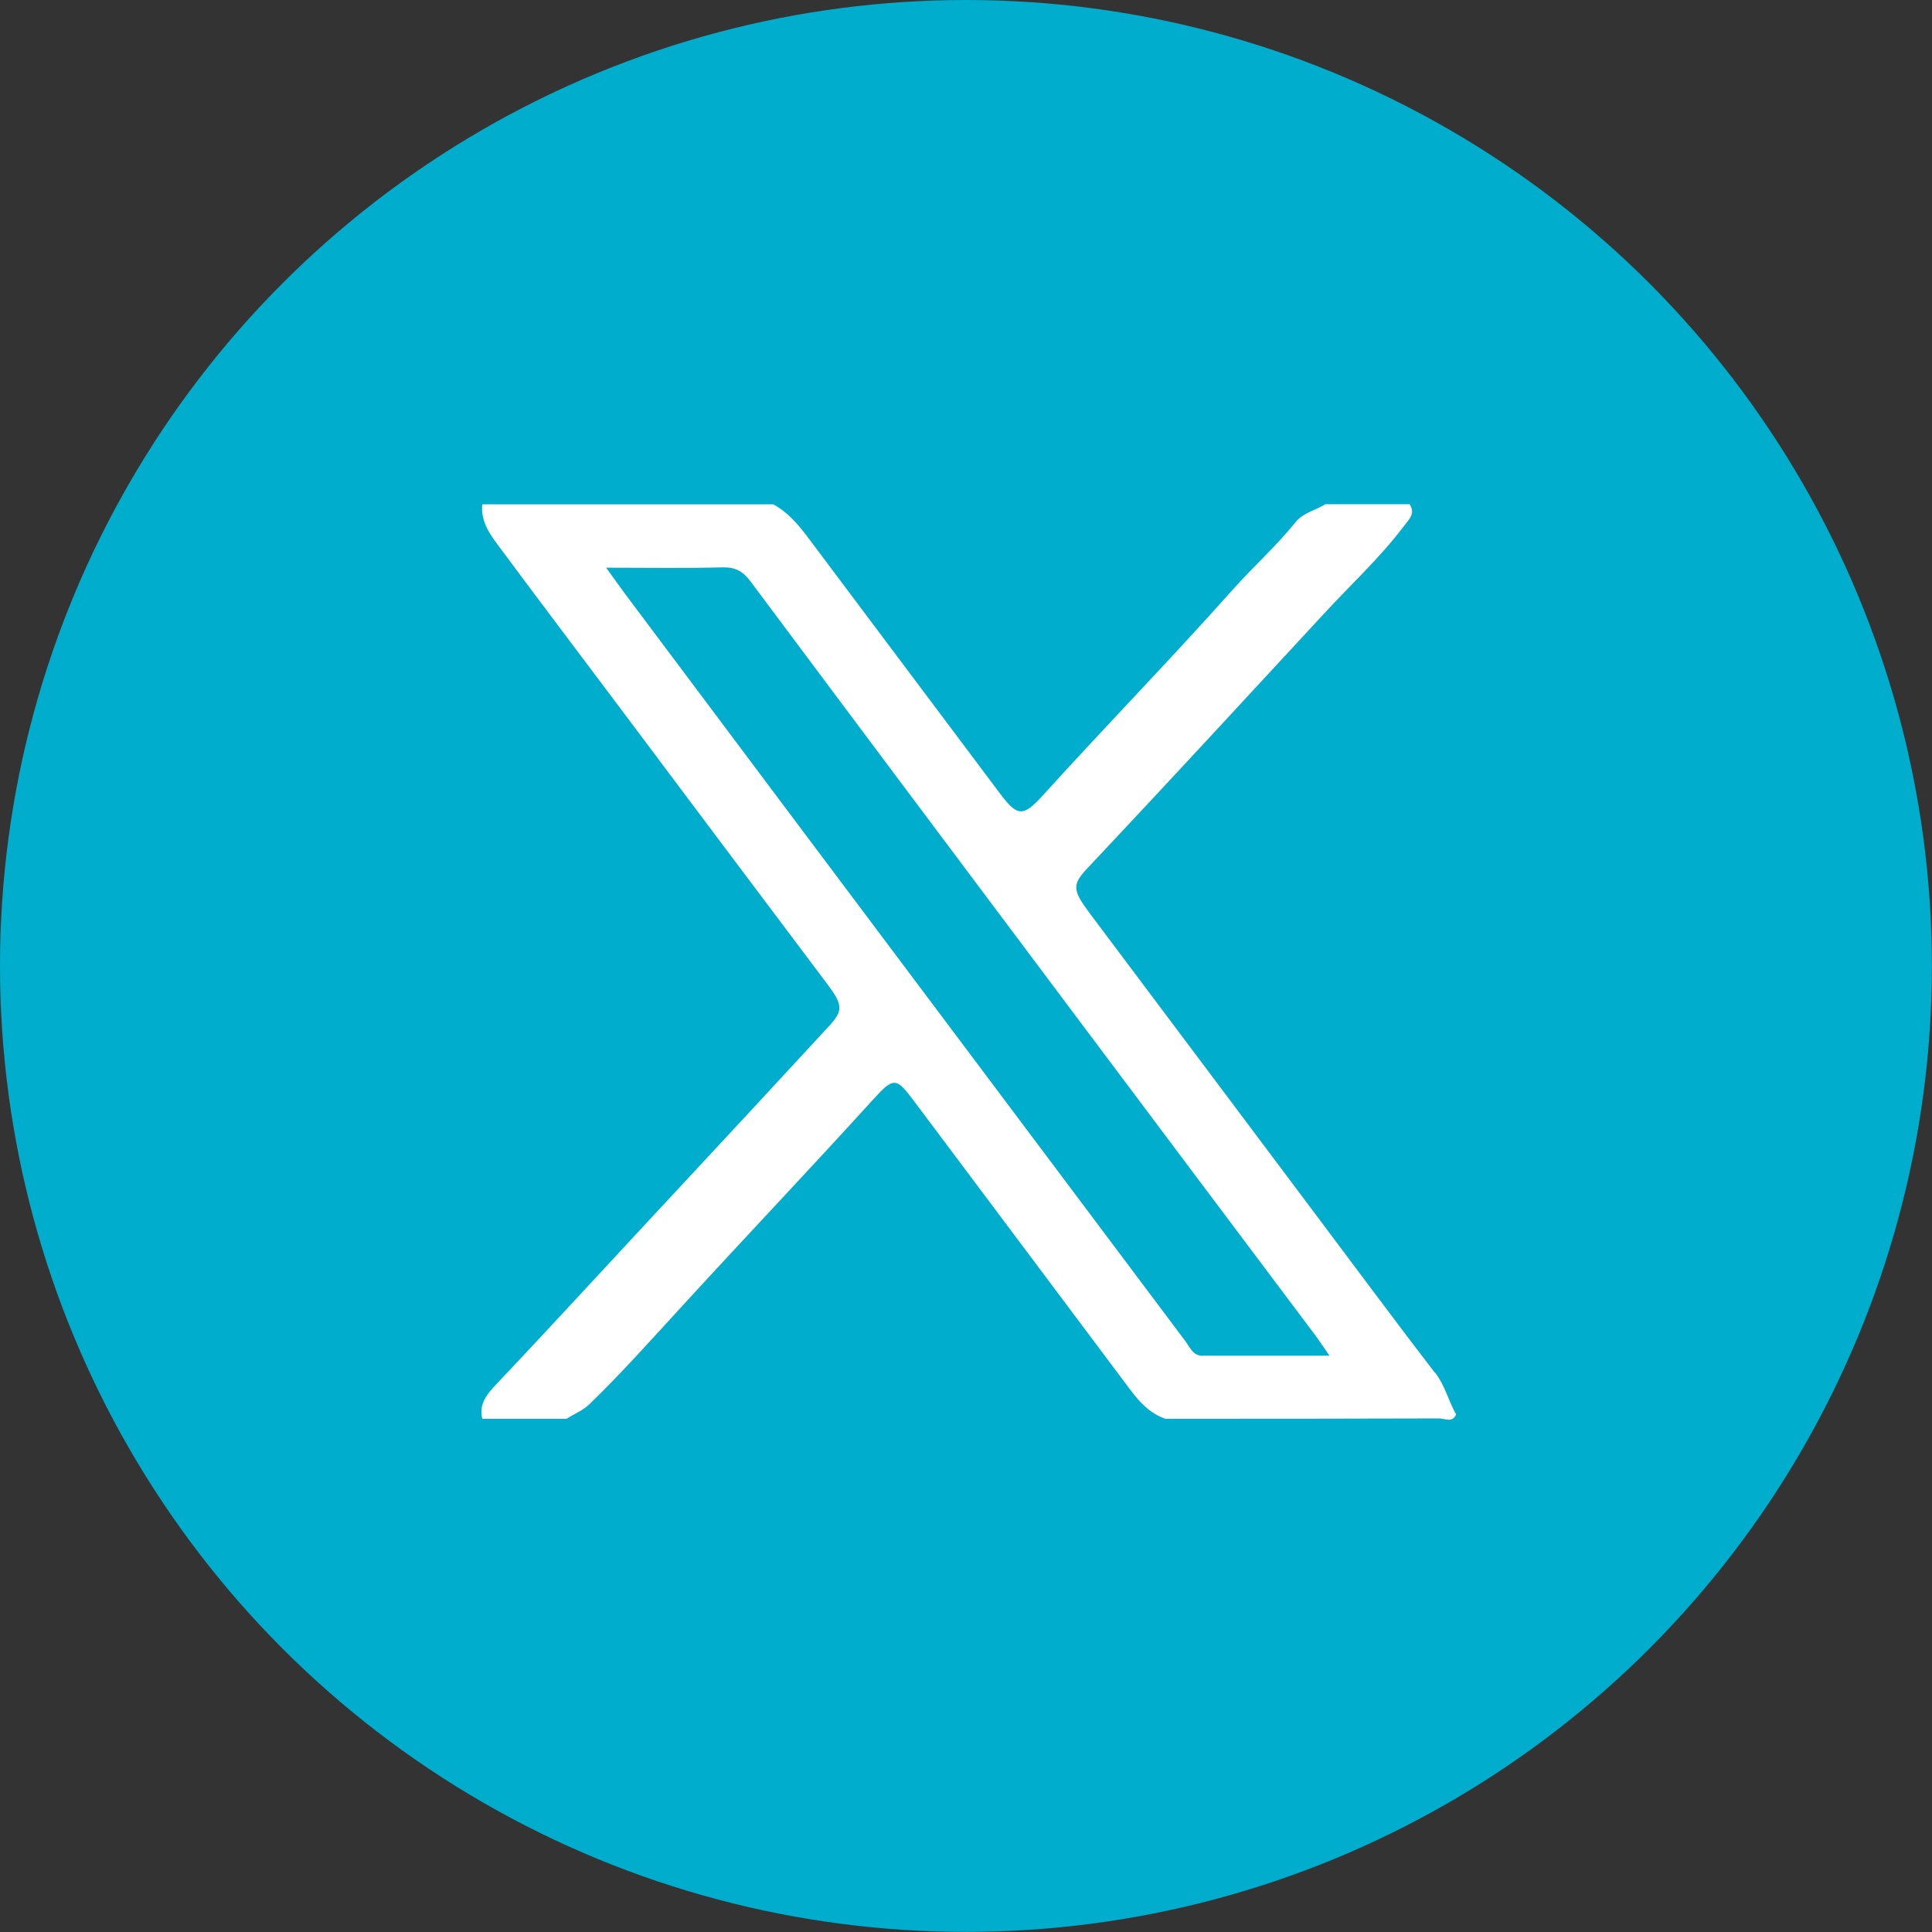
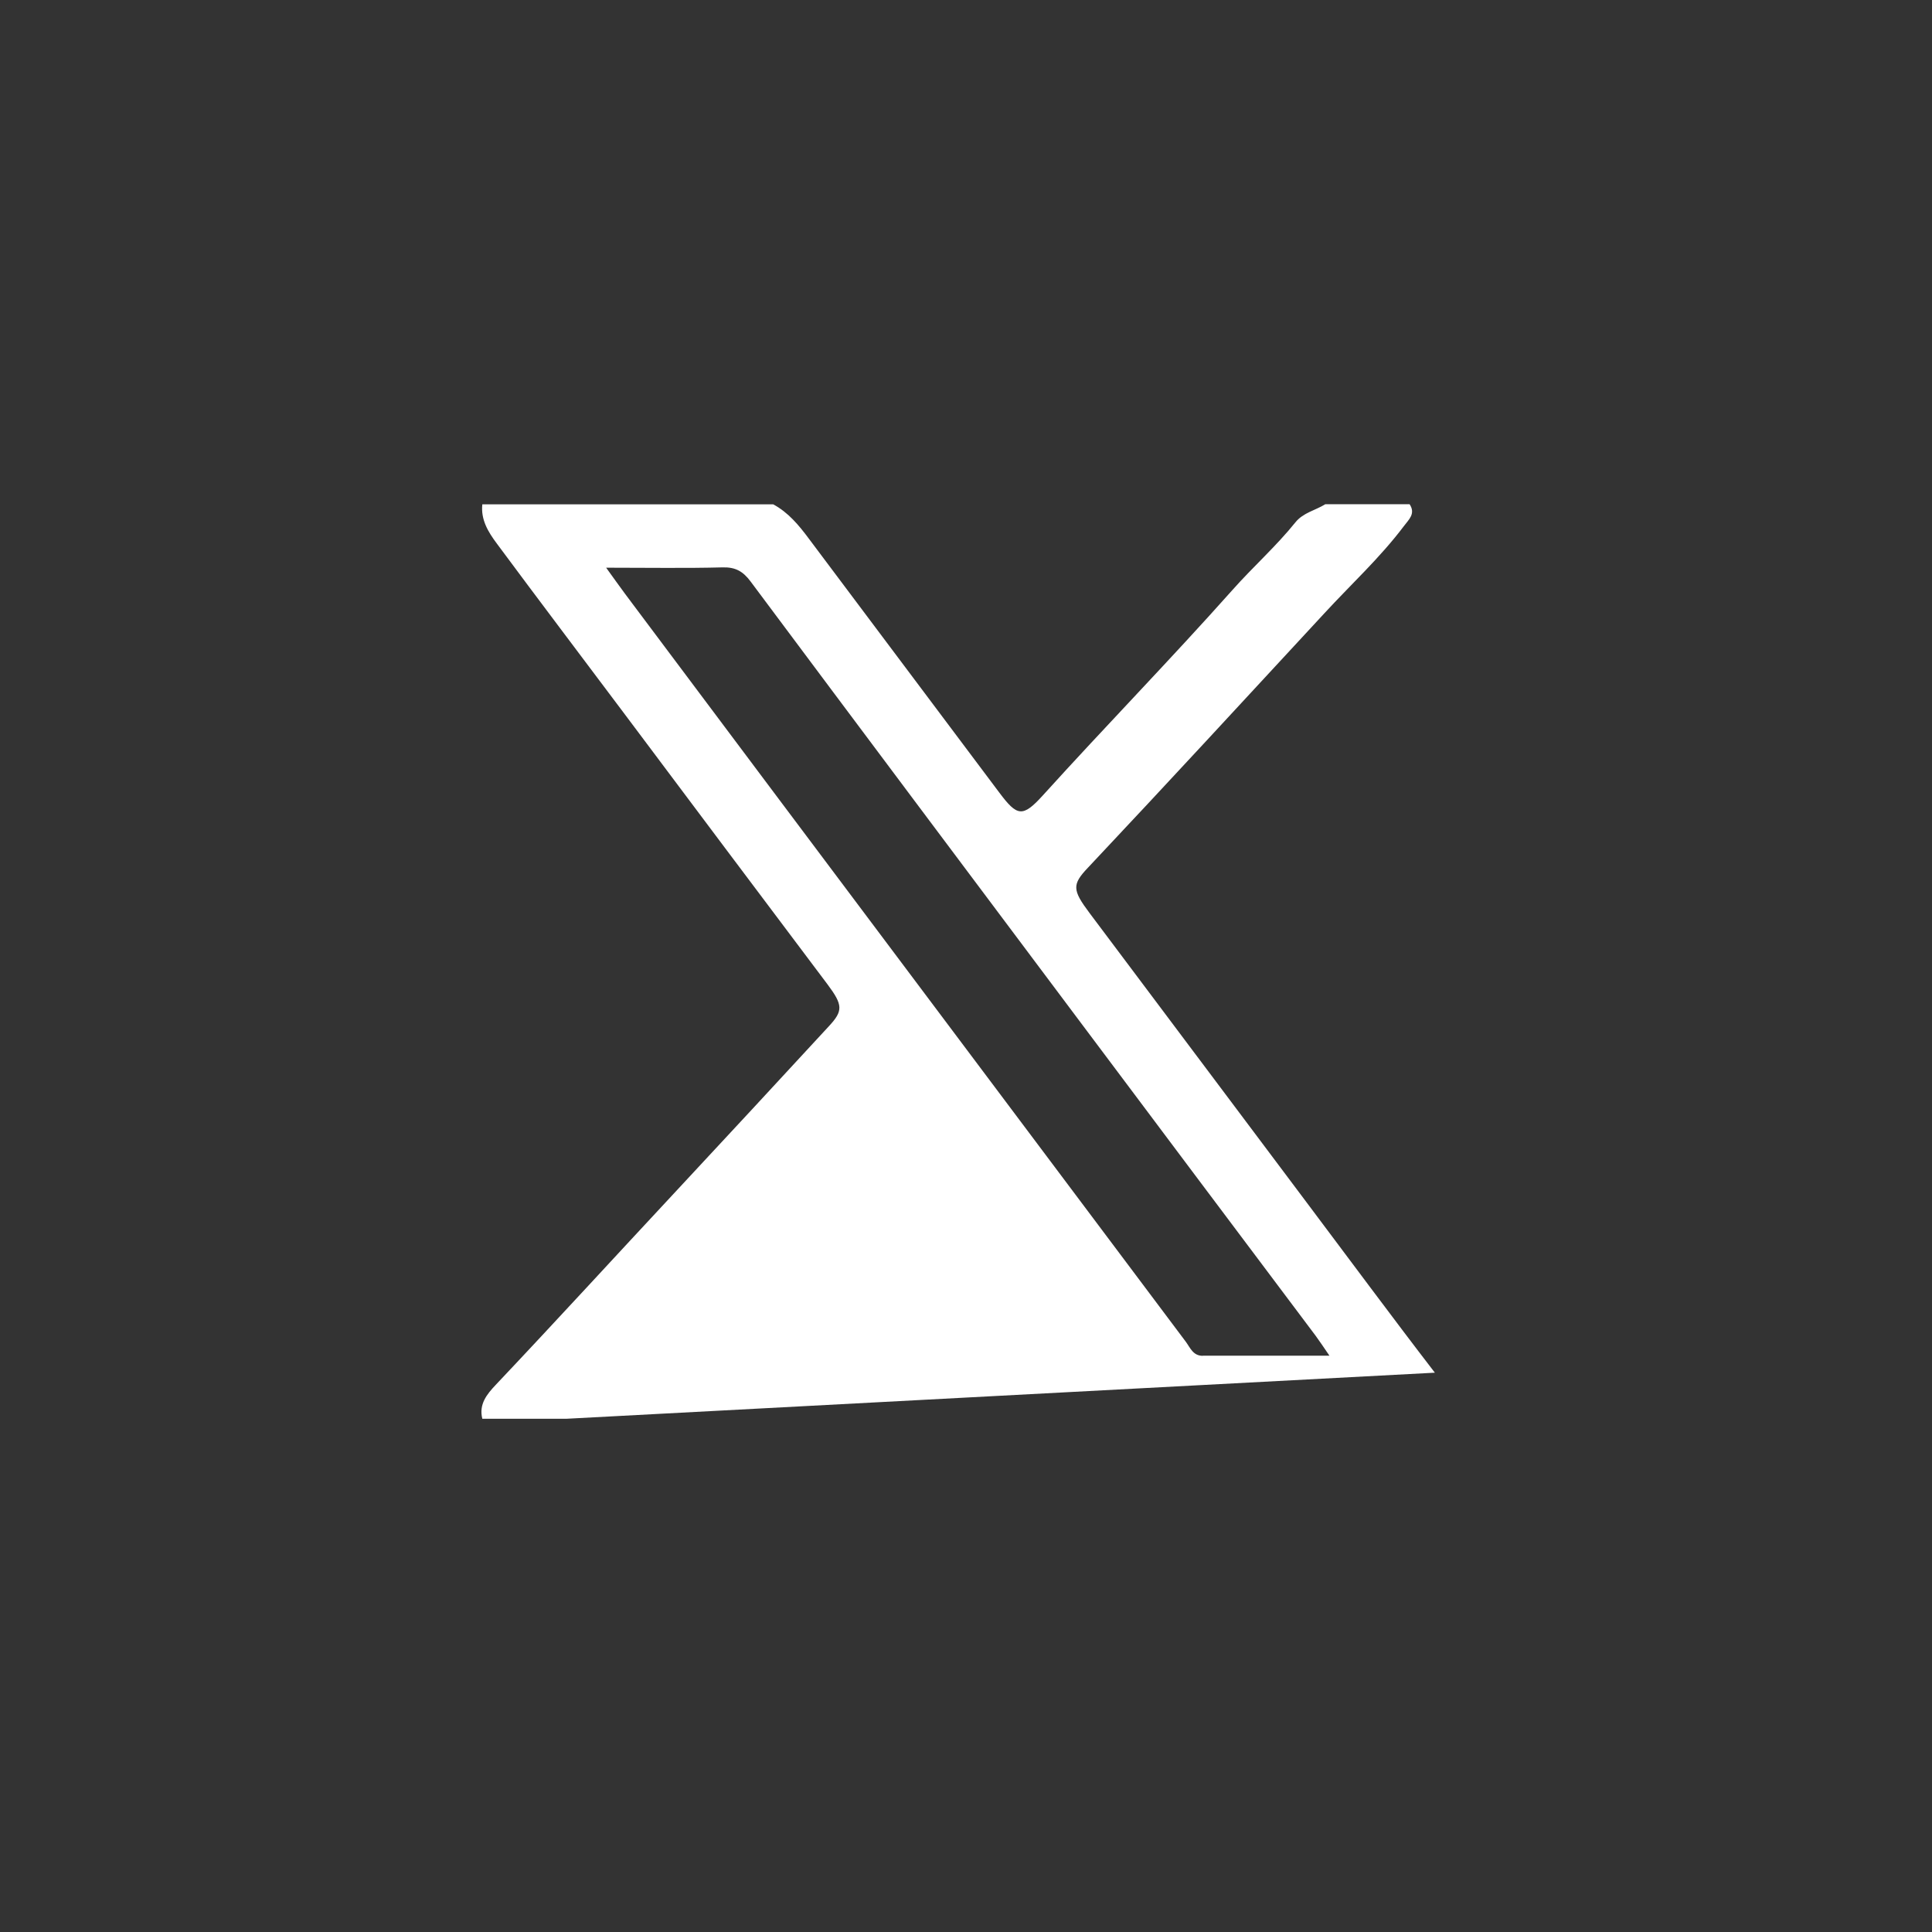
<svg xmlns="http://www.w3.org/2000/svg" id="Ebene_2" data-name="Ebene 2" viewBox="0 0 177.41 177.41">
  <rect x="0" y="0" width="177.41" height="177.41" fill="#333333" stroke="none" />
  <defs>
    <style>
      .cls-1 {
        fill: #fff;
      }

      .cls-2 {
        fill: #00adcc;
      }
    </style>
  </defs>
  <g id="OBJECT">
    <g>
-       <circle class="cls-2" cx="88.7" cy="88.7" r="88.7" />
-       <path class="cls-1" d="M131.76,126.05c-3.97-5.16-7.84-10.4-11.75-15.6-6.66-8.87-13.3-17.74-19.96-26.61-1.59-2.12-1.61-2.62-.15-4.16,7.29-7.74,14.49-15.56,21.71-23.36,2.44-2.65,5.11-5.1,7.29-7.99.46-.62,1.12-1.15.54-2.03h-7.74c-.91.57-2.03.77-2.75,1.67-1.78,2.21-3.91,4.1-5.78,6.21-5.69,6.39-11.66,12.51-17.4,18.85-1.86,2.05-2.36,1.95-4-.24-5.83-7.78-11.66-15.54-17.49-23.32-.93-1.25-1.89-2.41-3.28-3.16h-26.71c-.15,1.42.54,2.54,1.33,3.6,3.83,5.17,7.72,10.3,11.58,15.45,6.25,8.34,12.51,16.69,18.78,25.02,1.43,1.91,1.45,2.44.14,3.85-4.66,5.06-9.34,10.1-14.03,15.14-5.53,5.93-11,11.91-16.57,17.8-.82.87-1.56,1.78-1.23,3.11h7.74c.7-.45,1.48-.74,2.1-1.34,3.06-2.96,5.88-6.15,8.76-9.28,5.75-6.27,11.6-12.43,17.32-18.73,1.88-2.07,2.1-1.99,3.76.23,6.61,8.82,13.22,17.64,19.83,26.47.87,1.16,1.81,2.16,3.2,2.65,8.39,0,16.78,0,25.16-.03.5,0,1.2.44,1.55-.36-.7-1.26-1.02-2.67-1.93-3.85ZM110.44,124.5c-.89,0-1.15-.75-1.55-1.29-12.6-16.79-25.2-33.6-37.8-50.4-4.56-6.08-9.12-12.17-13.67-18.25-.52-.7-1.03-1.42-1.76-2.43,3.88,0,7.3.06,10.71-.03,1.18-.03,1.87.38,2.55,1.29,10.13,13.58,20.29,27.13,30.45,40.69,7.14,9.54,14.3,19.06,21.45,28.59.37.5.71,1.02,1.26,1.82-4.08,0-7.85,0-11.62,0Z" />
+       <path class="cls-1" d="M131.76,126.05c-3.97-5.16-7.84-10.4-11.75-15.6-6.66-8.87-13.3-17.74-19.96-26.61-1.59-2.12-1.61-2.62-.15-4.16,7.29-7.74,14.49-15.56,21.71-23.36,2.44-2.65,5.11-5.1,7.29-7.99.46-.62,1.12-1.15.54-2.03h-7.74c-.91.57-2.03.77-2.75,1.67-1.78,2.21-3.91,4.1-5.78,6.21-5.69,6.39-11.66,12.51-17.4,18.85-1.86,2.05-2.36,1.95-4-.24-5.83-7.78-11.66-15.54-17.49-23.32-.93-1.25-1.89-2.41-3.28-3.16h-26.71c-.15,1.42.54,2.54,1.33,3.6,3.83,5.17,7.72,10.3,11.58,15.45,6.25,8.34,12.51,16.69,18.78,25.02,1.43,1.91,1.45,2.44.14,3.85-4.66,5.06-9.34,10.1-14.03,15.14-5.53,5.93-11,11.91-16.57,17.8-.82.87-1.56,1.78-1.23,3.11h7.74ZM110.44,124.5c-.89,0-1.15-.75-1.55-1.29-12.6-16.79-25.2-33.6-37.8-50.4-4.56-6.08-9.12-12.17-13.67-18.25-.52-.7-1.03-1.42-1.76-2.43,3.88,0,7.3.06,10.71-.03,1.18-.03,1.87.38,2.55,1.29,10.13,13.58,20.29,27.13,30.45,40.69,7.14,9.54,14.3,19.06,21.45,28.59.37.5.71,1.02,1.26,1.82-4.08,0-7.85,0-11.62,0Z" />
    </g>
  </g>
</svg>